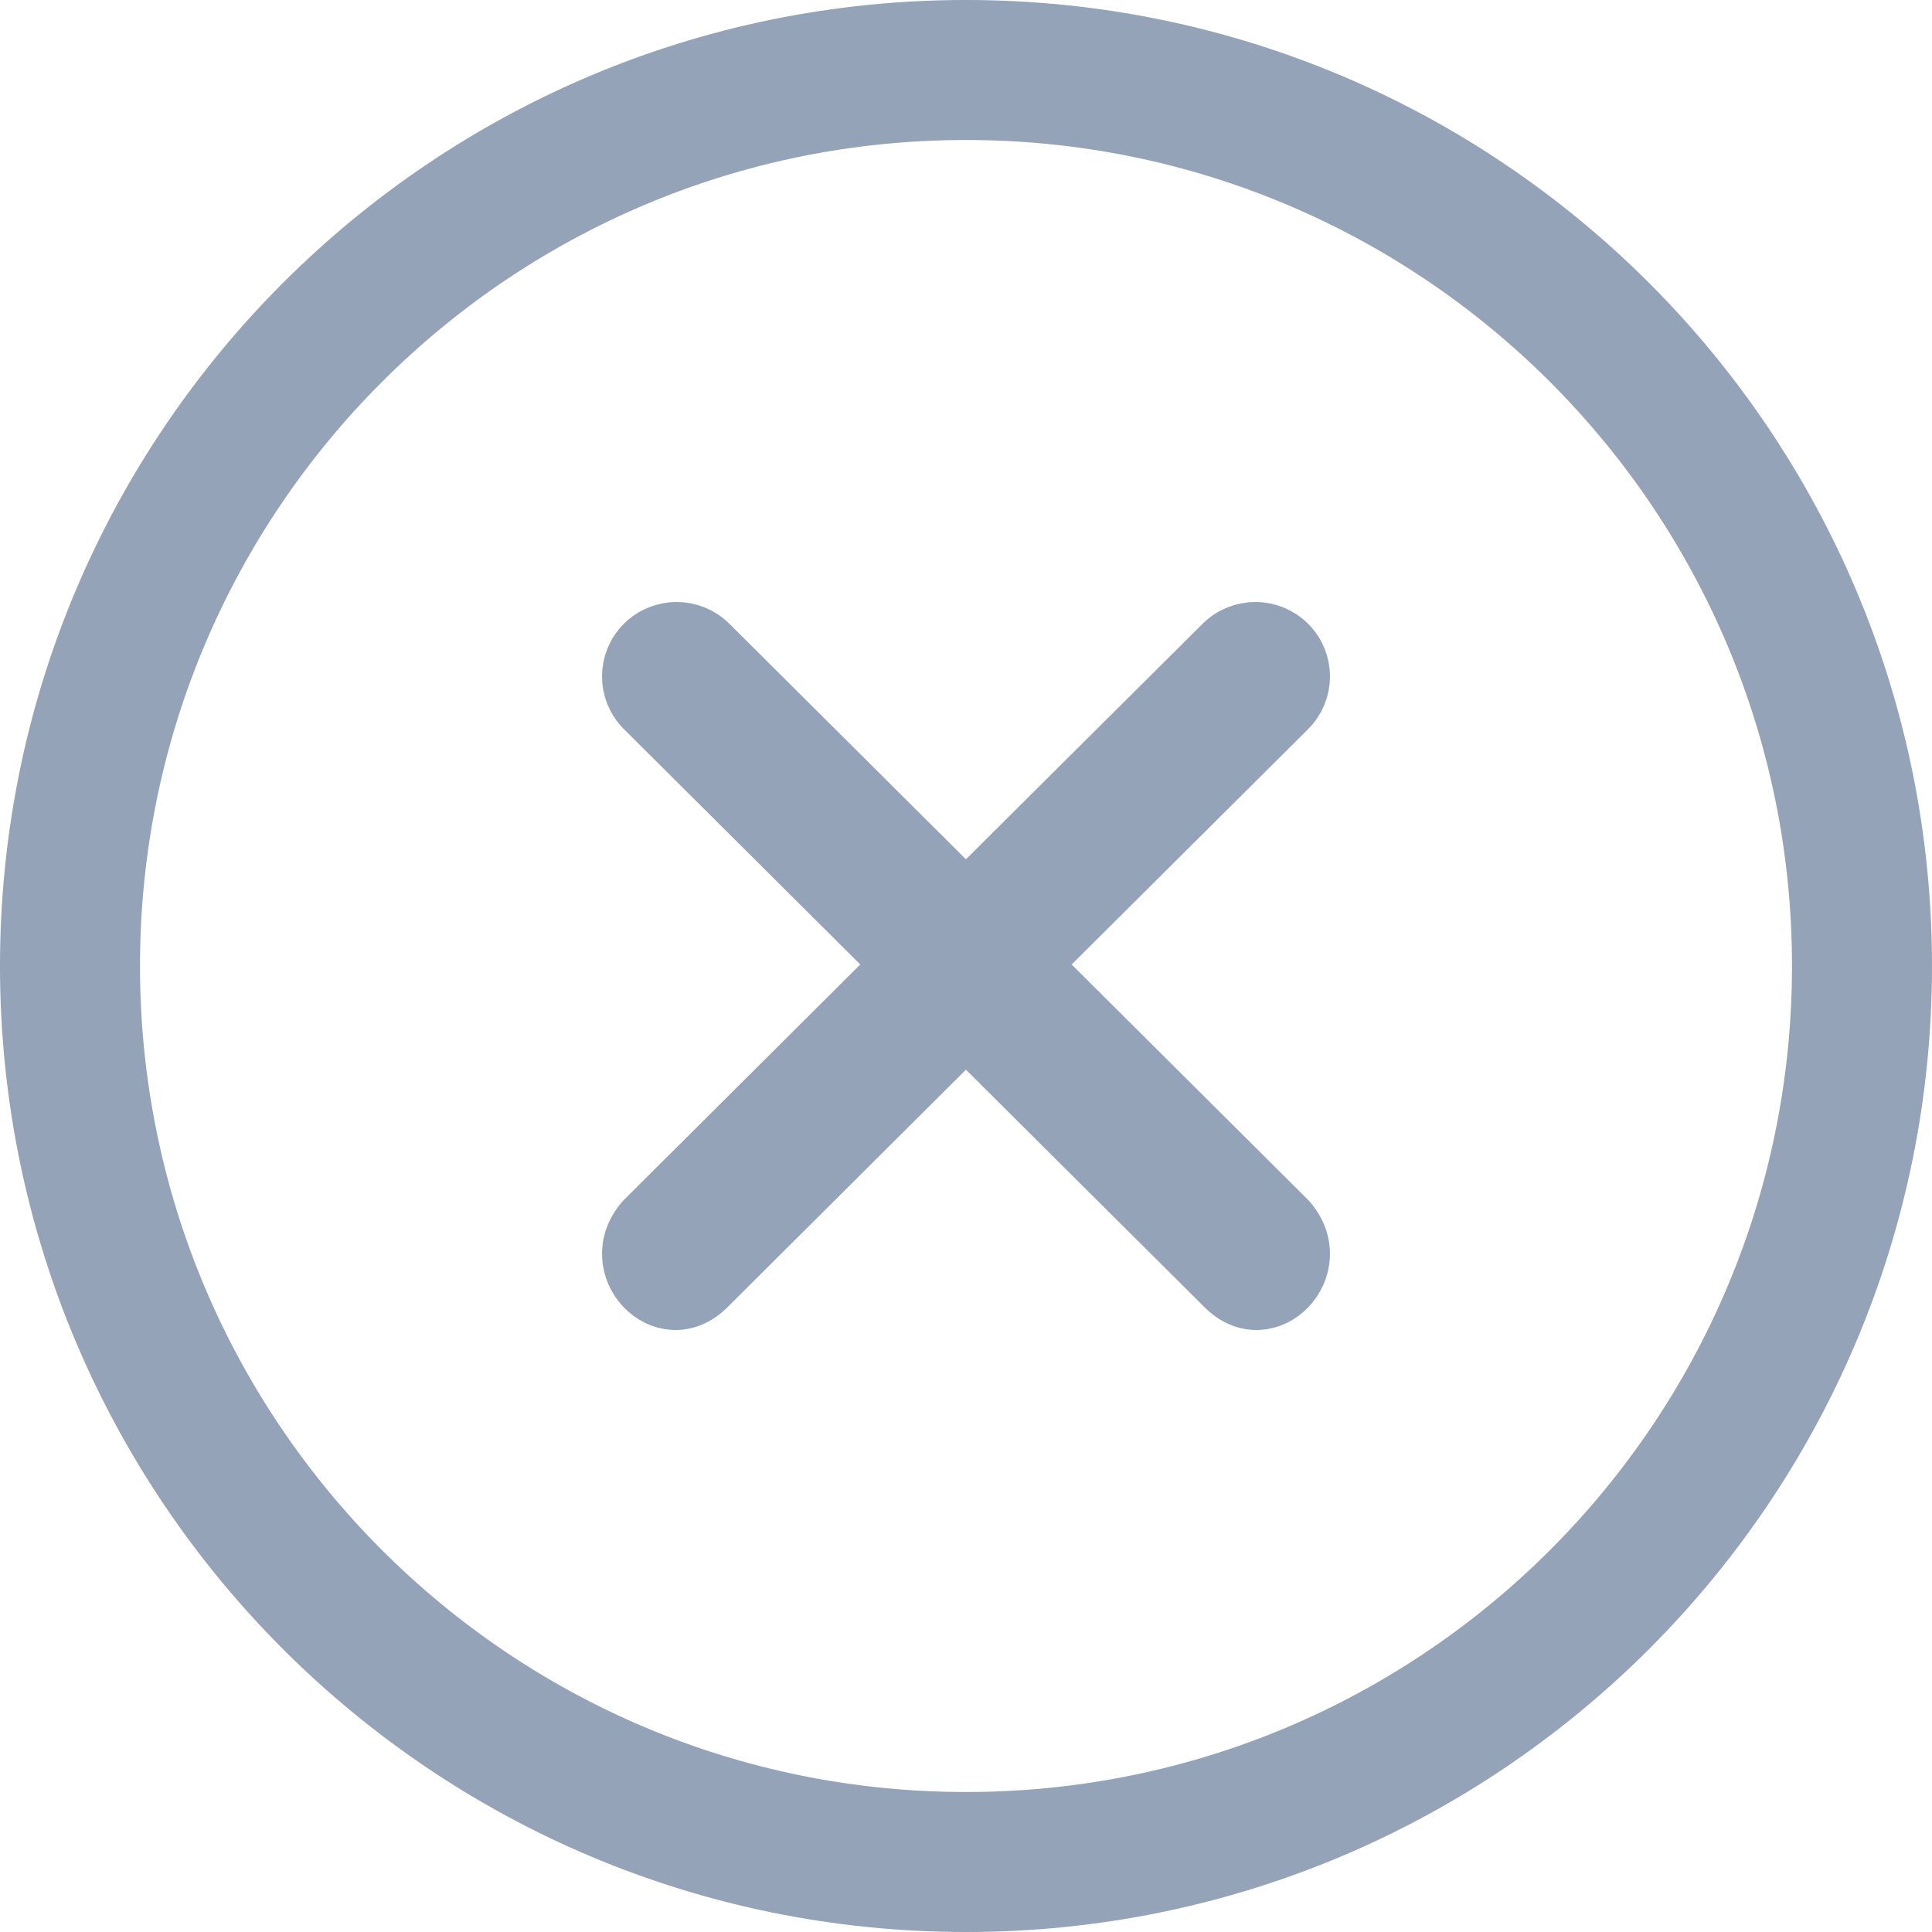
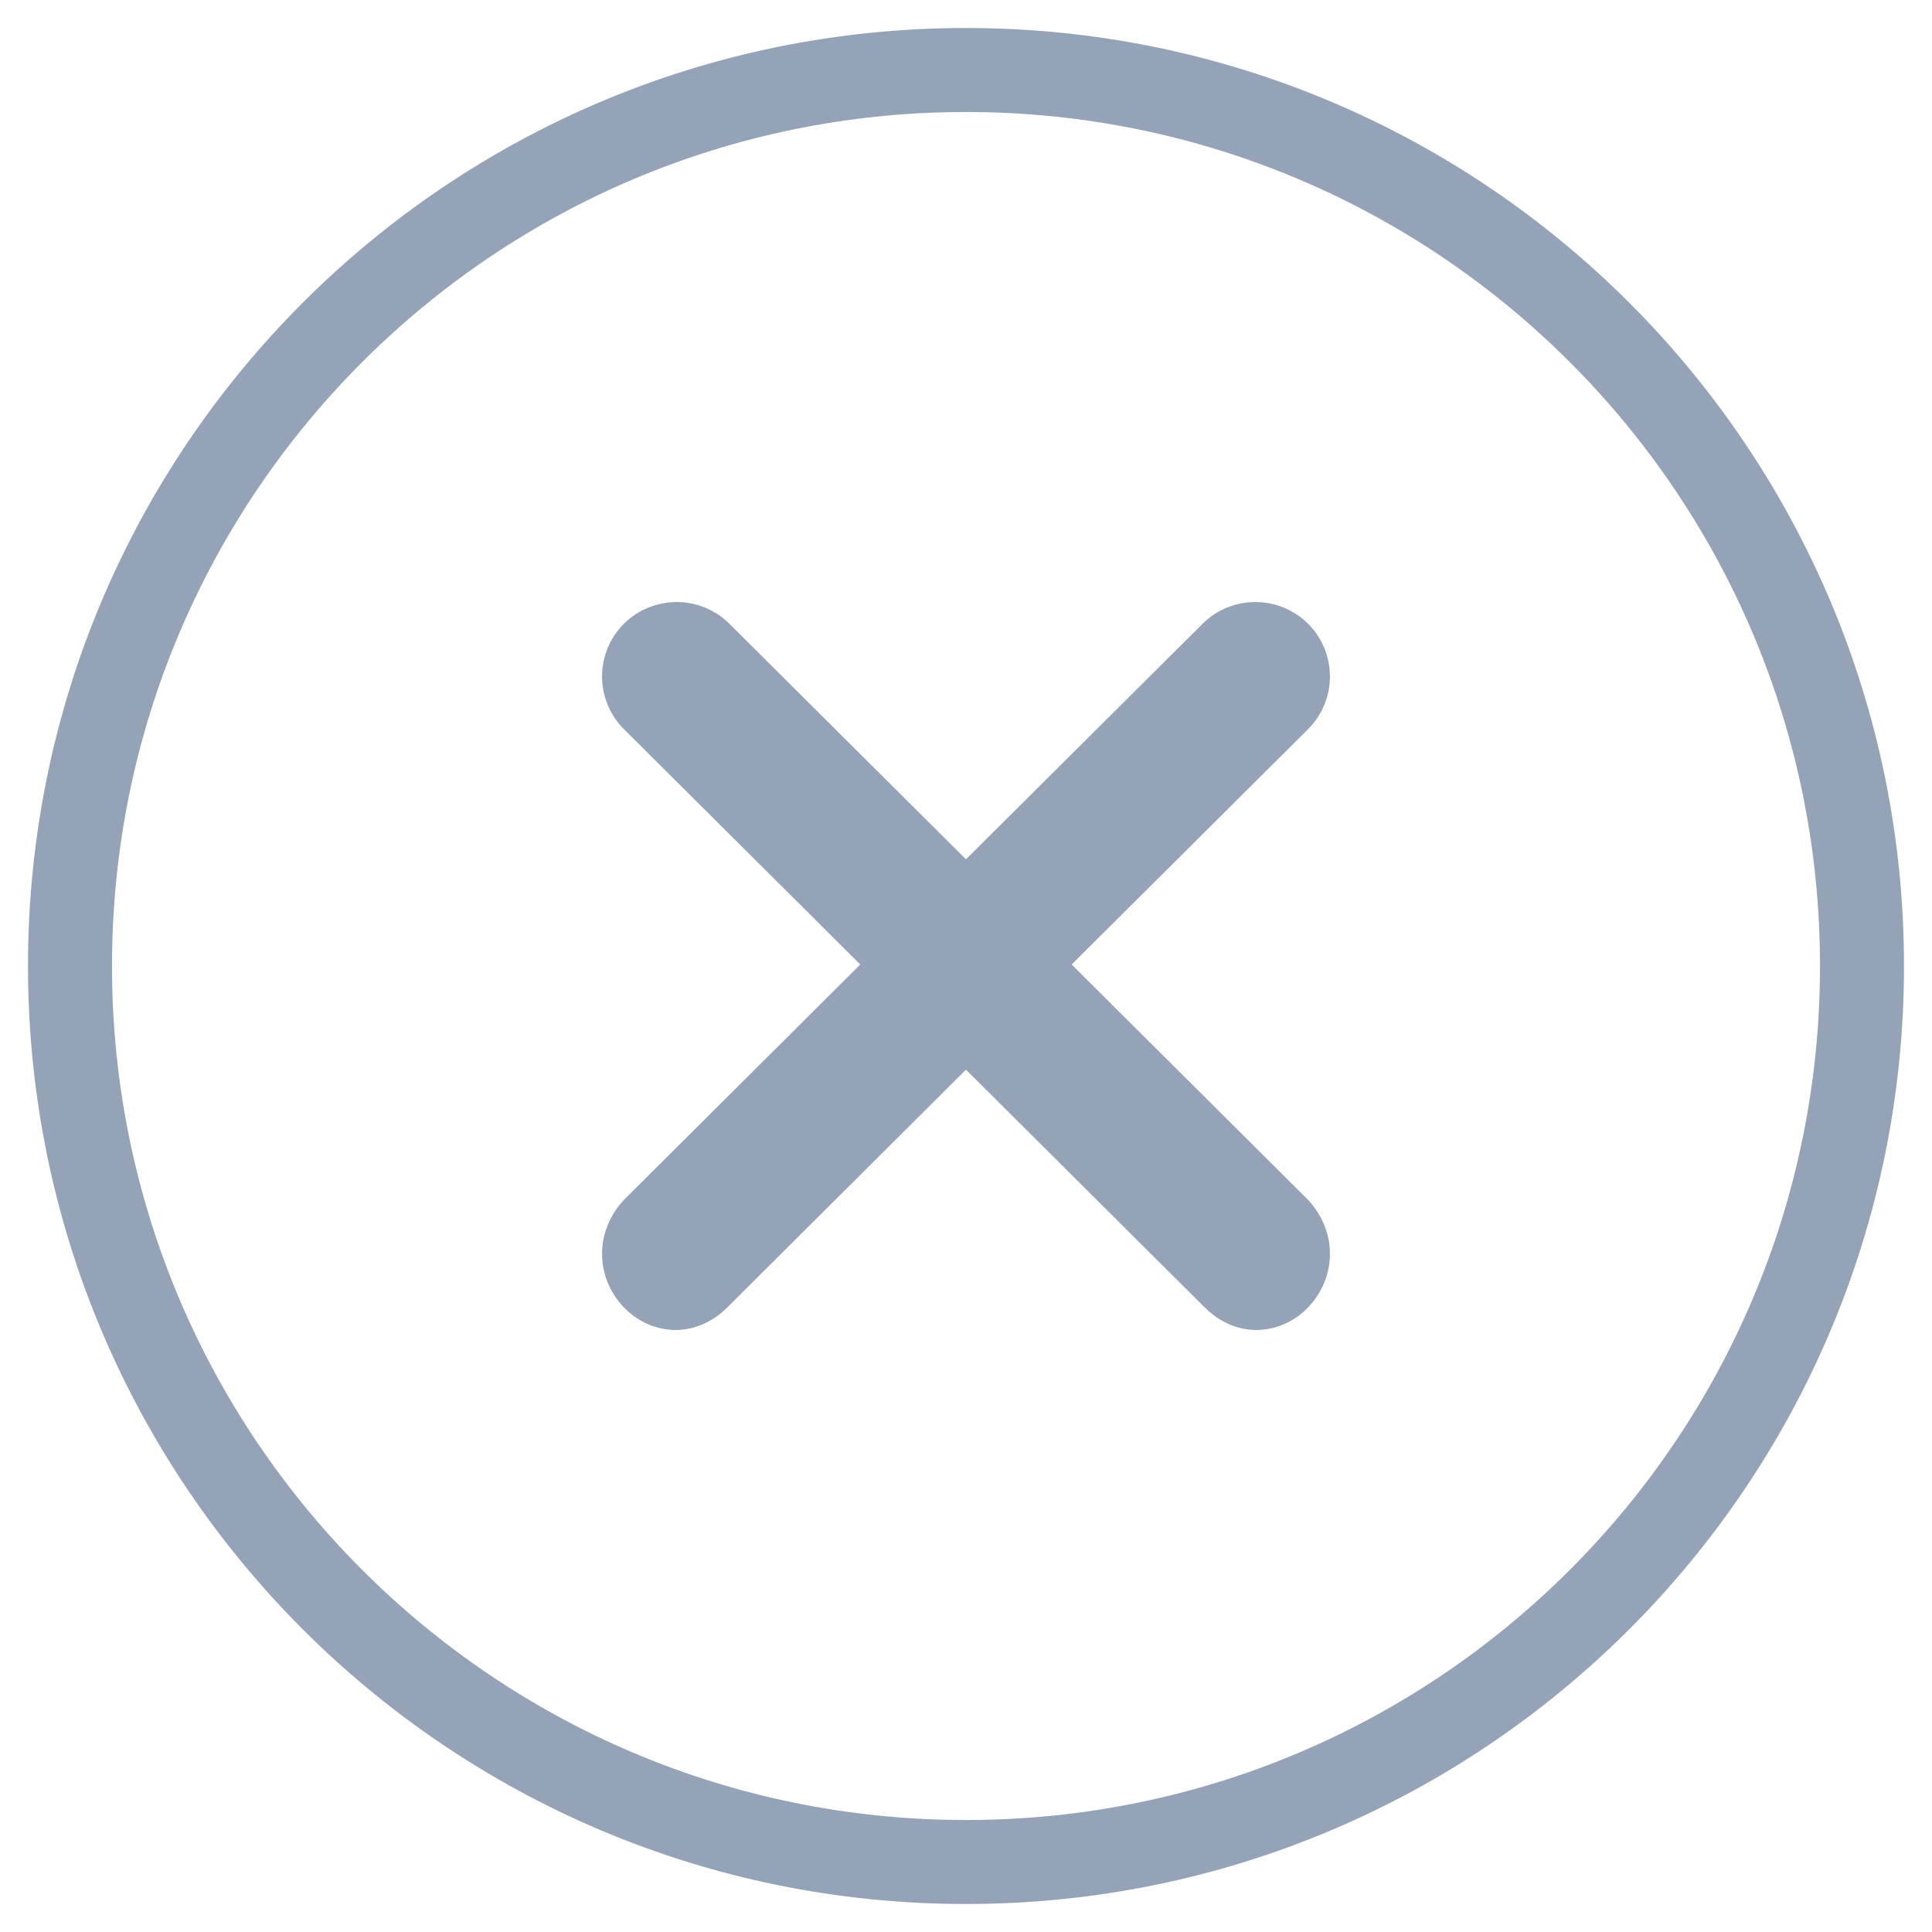
<svg xmlns="http://www.w3.org/2000/svg" fill="none" height="100%" overflow="visible" preserveAspectRatio="none" style="display: block;" viewBox="0 0 34.5 34.5" width="100%">
  <g id="Vector">
    <path d="M32.5 17.25C32.5 8.828 25.672 2 17.25 2C8.828 2 2 8.828 2 17.25C2 25.672 8.828 32.5 17.25 32.5C25.672 32.5 32.5 25.672 32.5 17.25ZM34 17.25C34 26.501 26.501 34 17.25 34C7.999 34 0.5 26.501 0.5 17.25C0.5 7.999 7.999 0.5 17.25 0.5C26.501 0.5 34 7.999 34 17.25Z" fill="#94A3B8" />
    <path d="M21.828 11.493C22.153 11.169 22.681 11.169 23.006 11.493C23.331 11.817 23.331 12.342 23.006 12.666L18.428 17.223L23.007 21.782C23.742 22.623 22.647 23.77 21.864 22.991L17.249 18.396L12.636 22.991C11.853 23.77 10.758 22.623 11.493 21.782L16.071 17.223L11.494 12.666C11.169 12.342 11.169 11.817 11.494 11.493C11.819 11.169 12.347 11.169 12.672 11.493L17.249 16.05L21.828 11.493Z" fill="#94A3B8" />
-     <path d="M32.5 17.25C32.5 8.828 25.672 2 17.25 2C8.828 2 2 8.828 2 17.25C2 25.672 8.828 32.5 17.25 32.5C25.672 32.5 32.5 25.672 32.5 17.25ZM34 17.25C34 26.501 26.501 34 17.25 34C7.999 34 0.5 26.501 0.5 17.25C0.5 7.999 7.999 0.5 17.25 0.5C26.501 0.5 34 7.999 34 17.25Z" stroke="#94A3B8" stroke-linecap="round" stroke-linejoin="round" />
    <path d="M21.828 11.493C22.153 11.169 22.681 11.169 23.006 11.493C23.331 11.817 23.331 12.342 23.006 12.666L18.428 17.223L23.007 21.782C23.742 22.623 22.647 23.77 21.864 22.991L17.249 18.396L12.636 22.991C11.853 23.77 10.758 22.623 11.493 21.782L16.071 17.223L11.494 12.666C11.169 12.342 11.169 11.817 11.494 11.493C11.819 11.169 12.347 11.169 12.672 11.493L17.249 16.05L21.828 11.493Z" stroke="#94A3B8" stroke-linecap="round" stroke-linejoin="round" />
  </g>
</svg>